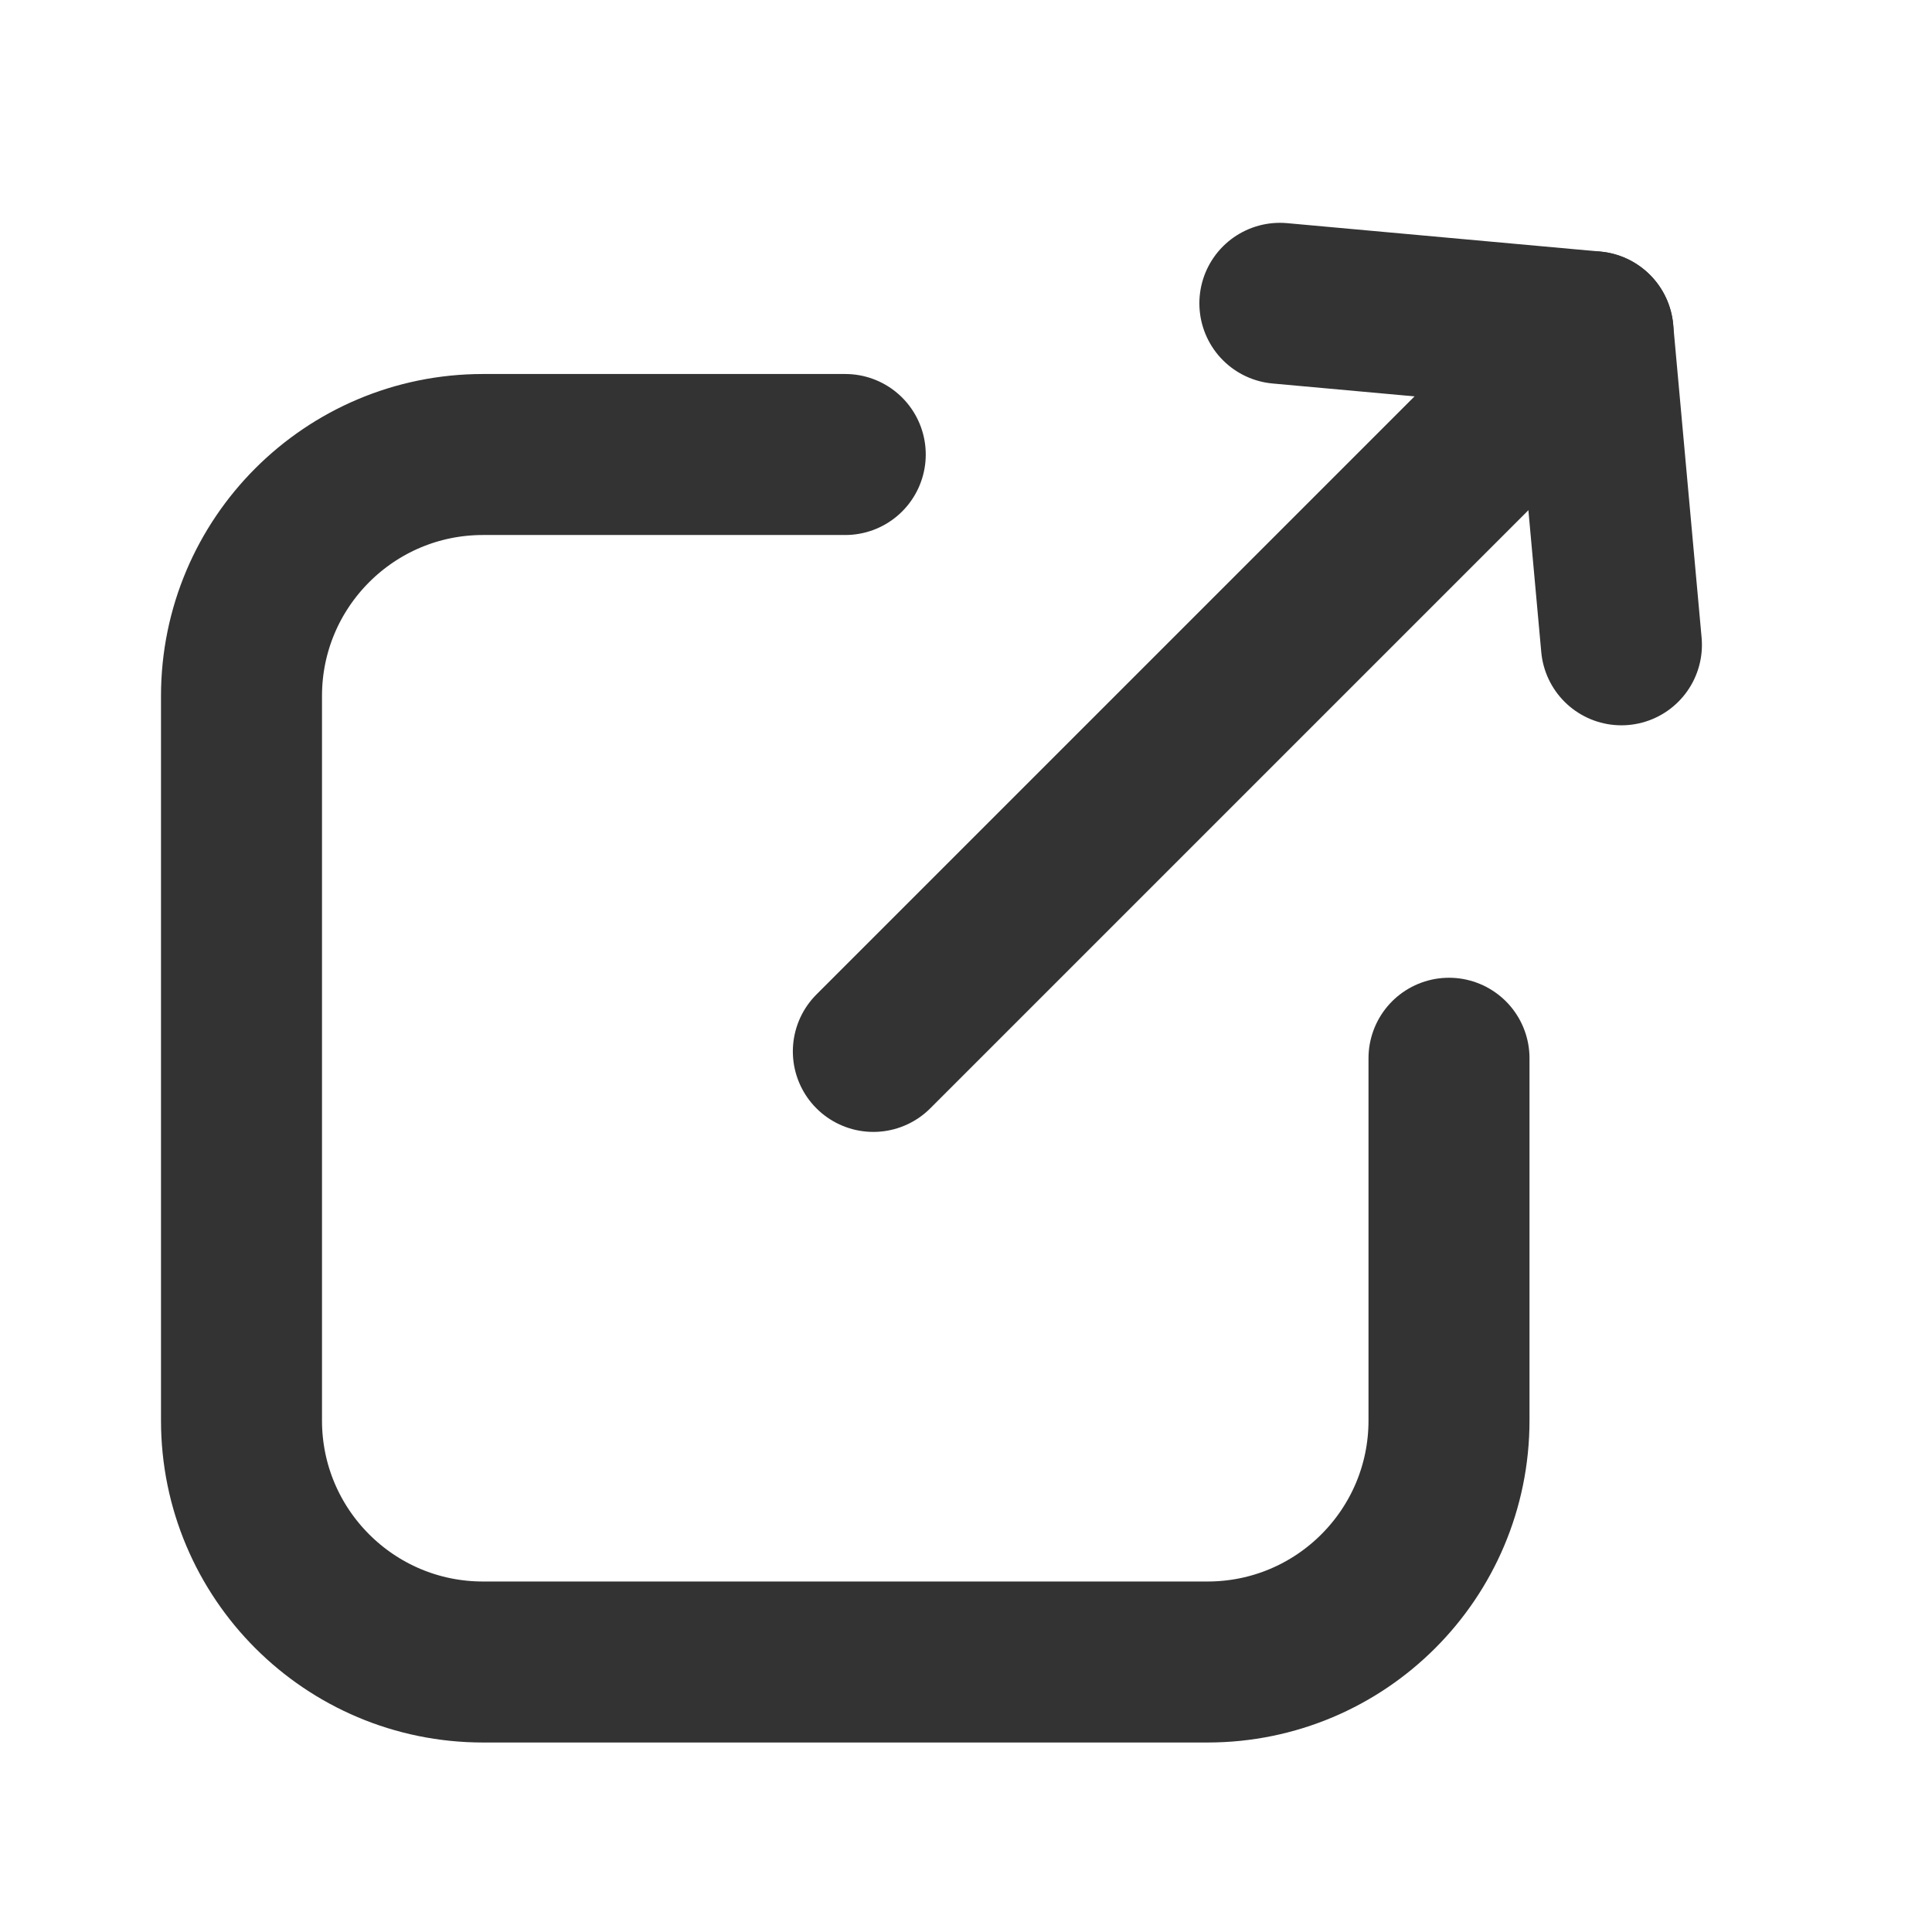
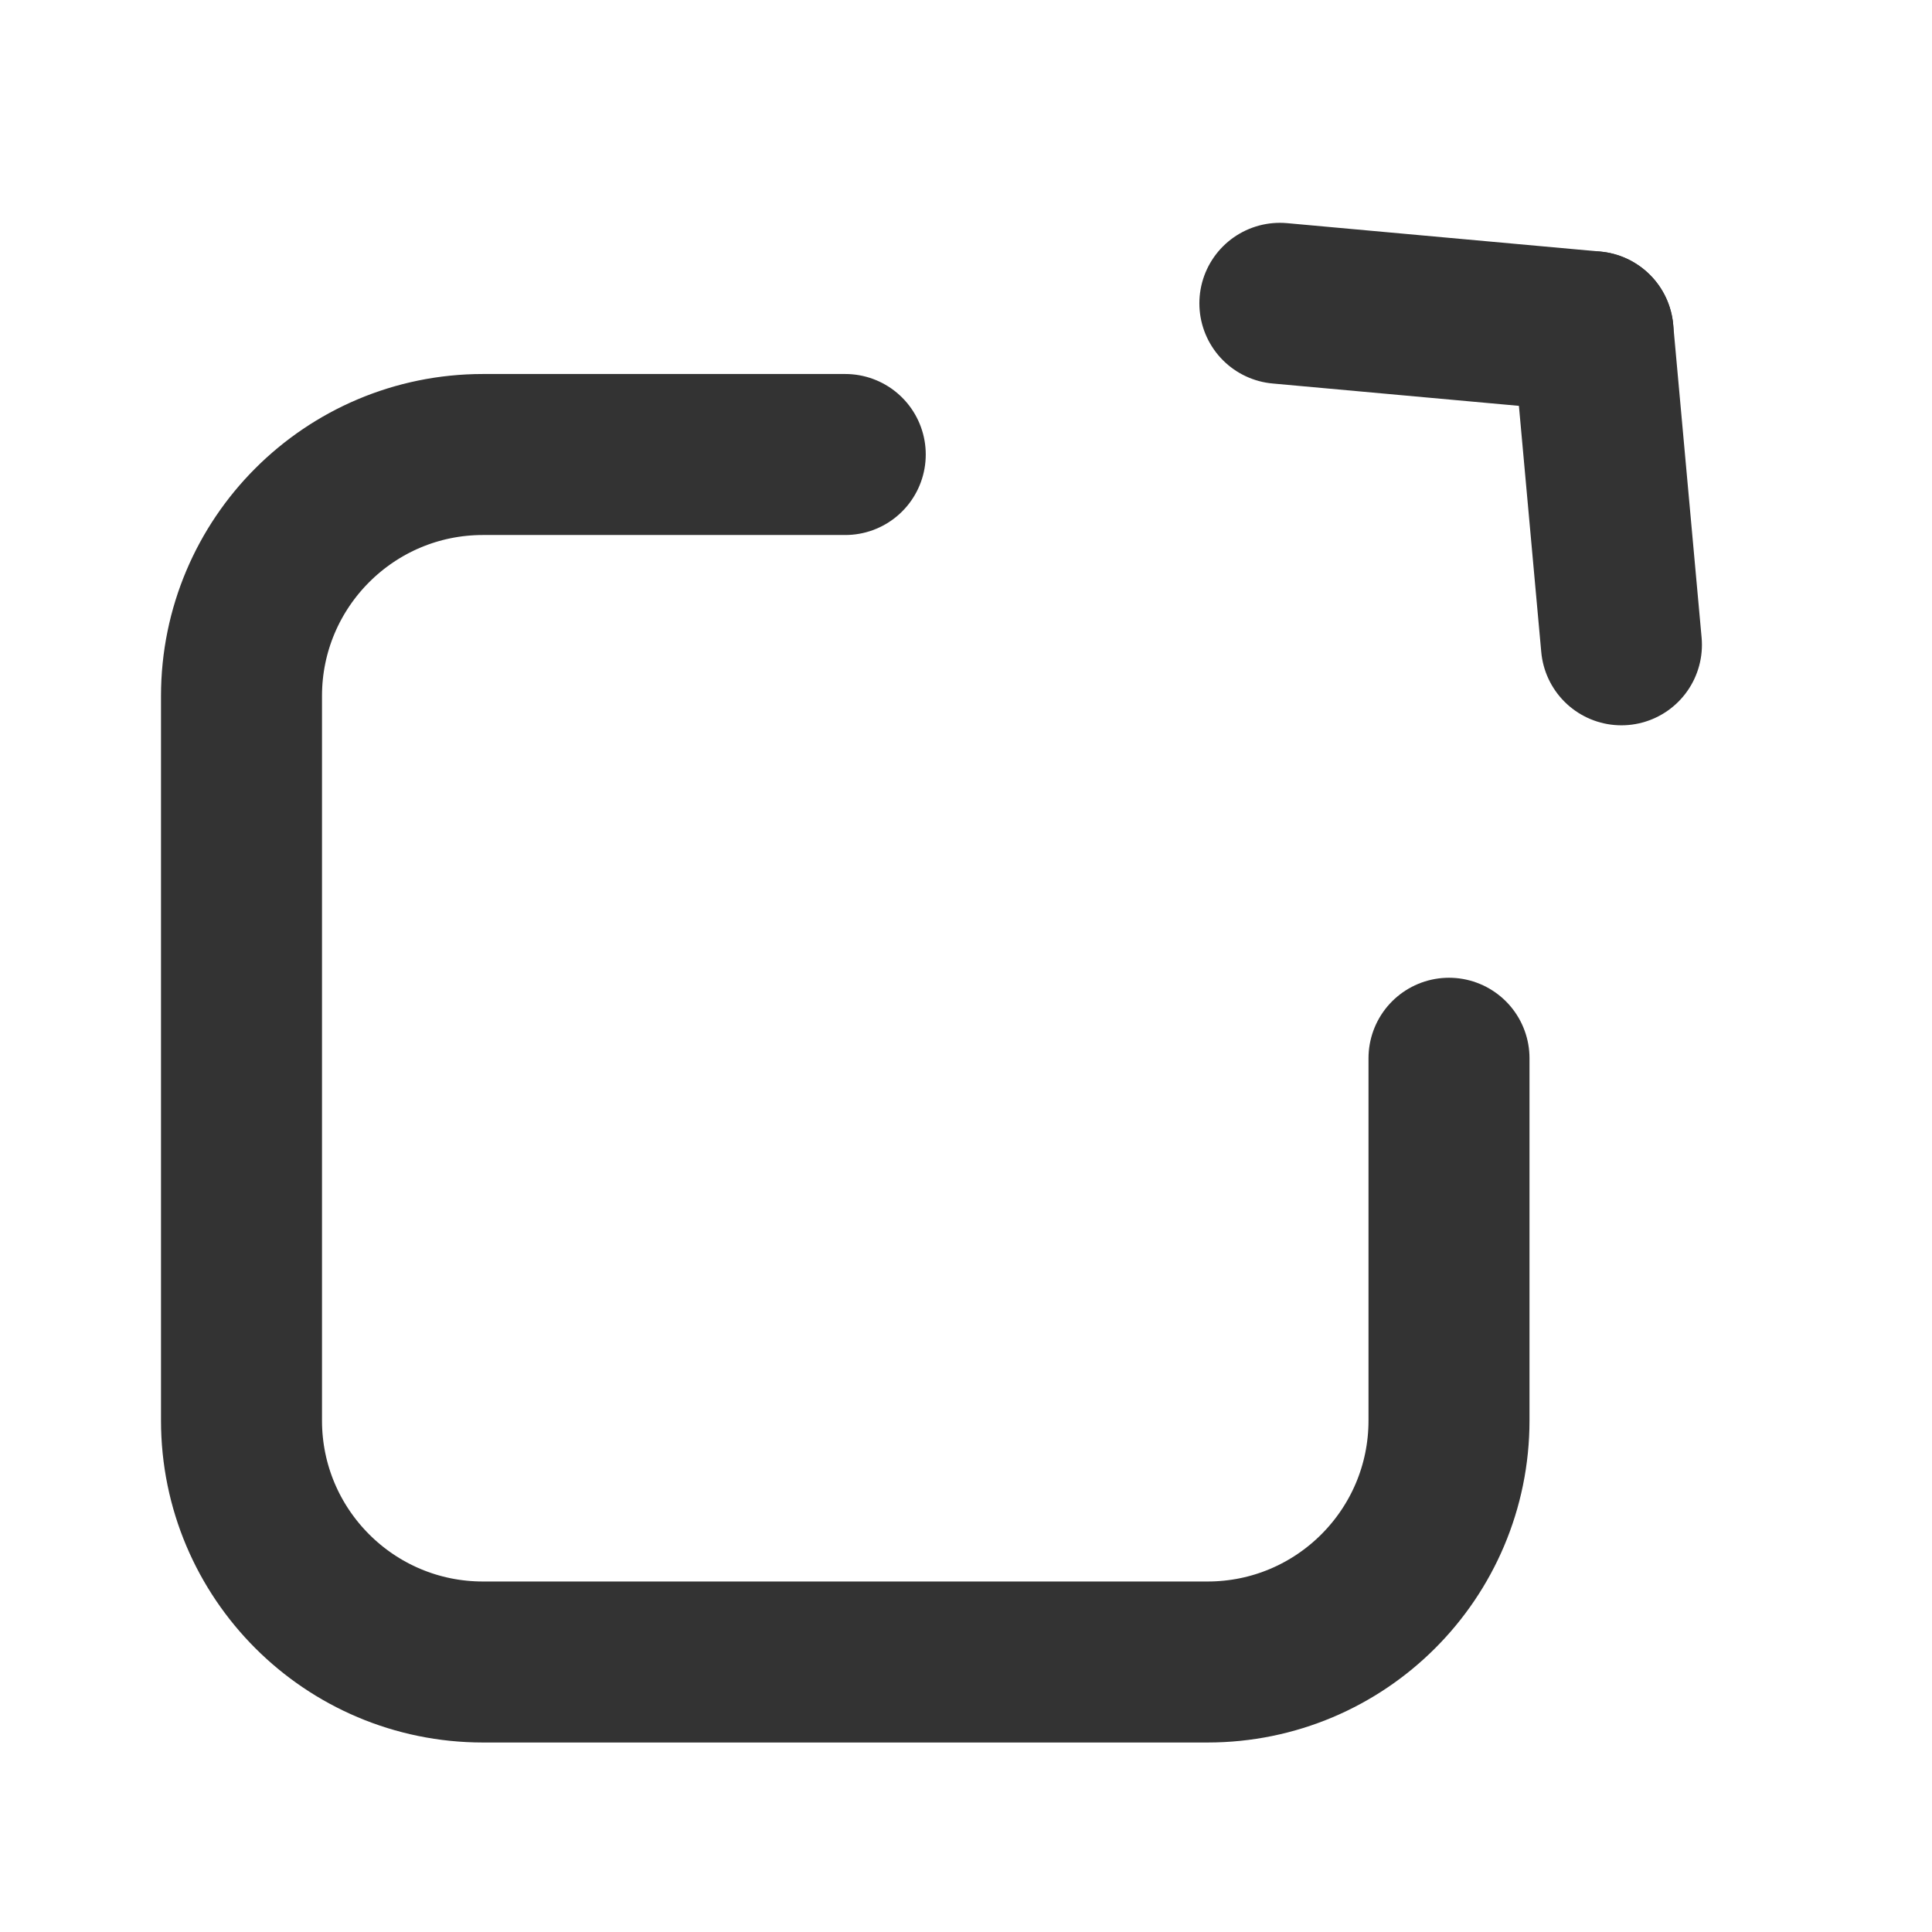
<svg xmlns="http://www.w3.org/2000/svg" width="800px" height="800px" viewBox="0 0 24 24" fill="none">
-   <line x1="10.849" y1="13.061" x2="19.435" y2="4.475" stroke="#333333" stroke-width="2" stroke-linecap="round" stroke-linejoin="round" />
  <path d="M19.789 4.121L20.142 8.01" stroke="#333333" stroke-width="2" stroke-linecap="round" stroke-linejoin="round" />
  <path d="M19.789 4.121L15.899 3.768" stroke="#333333" stroke-width="2" stroke-linecap="round" stroke-linejoin="round" />
  <path d="M18 13.146V17.646C18 19.303 16.657 20.646 15 20.646H6C4.343 20.646 3 19.303 3 17.646V8.646C3 6.99 4.343 5.646 6 5.646H10.5" stroke="#333333" stroke-width="2" stroke-linecap="round" stroke-linejoin="round" />
</svg>